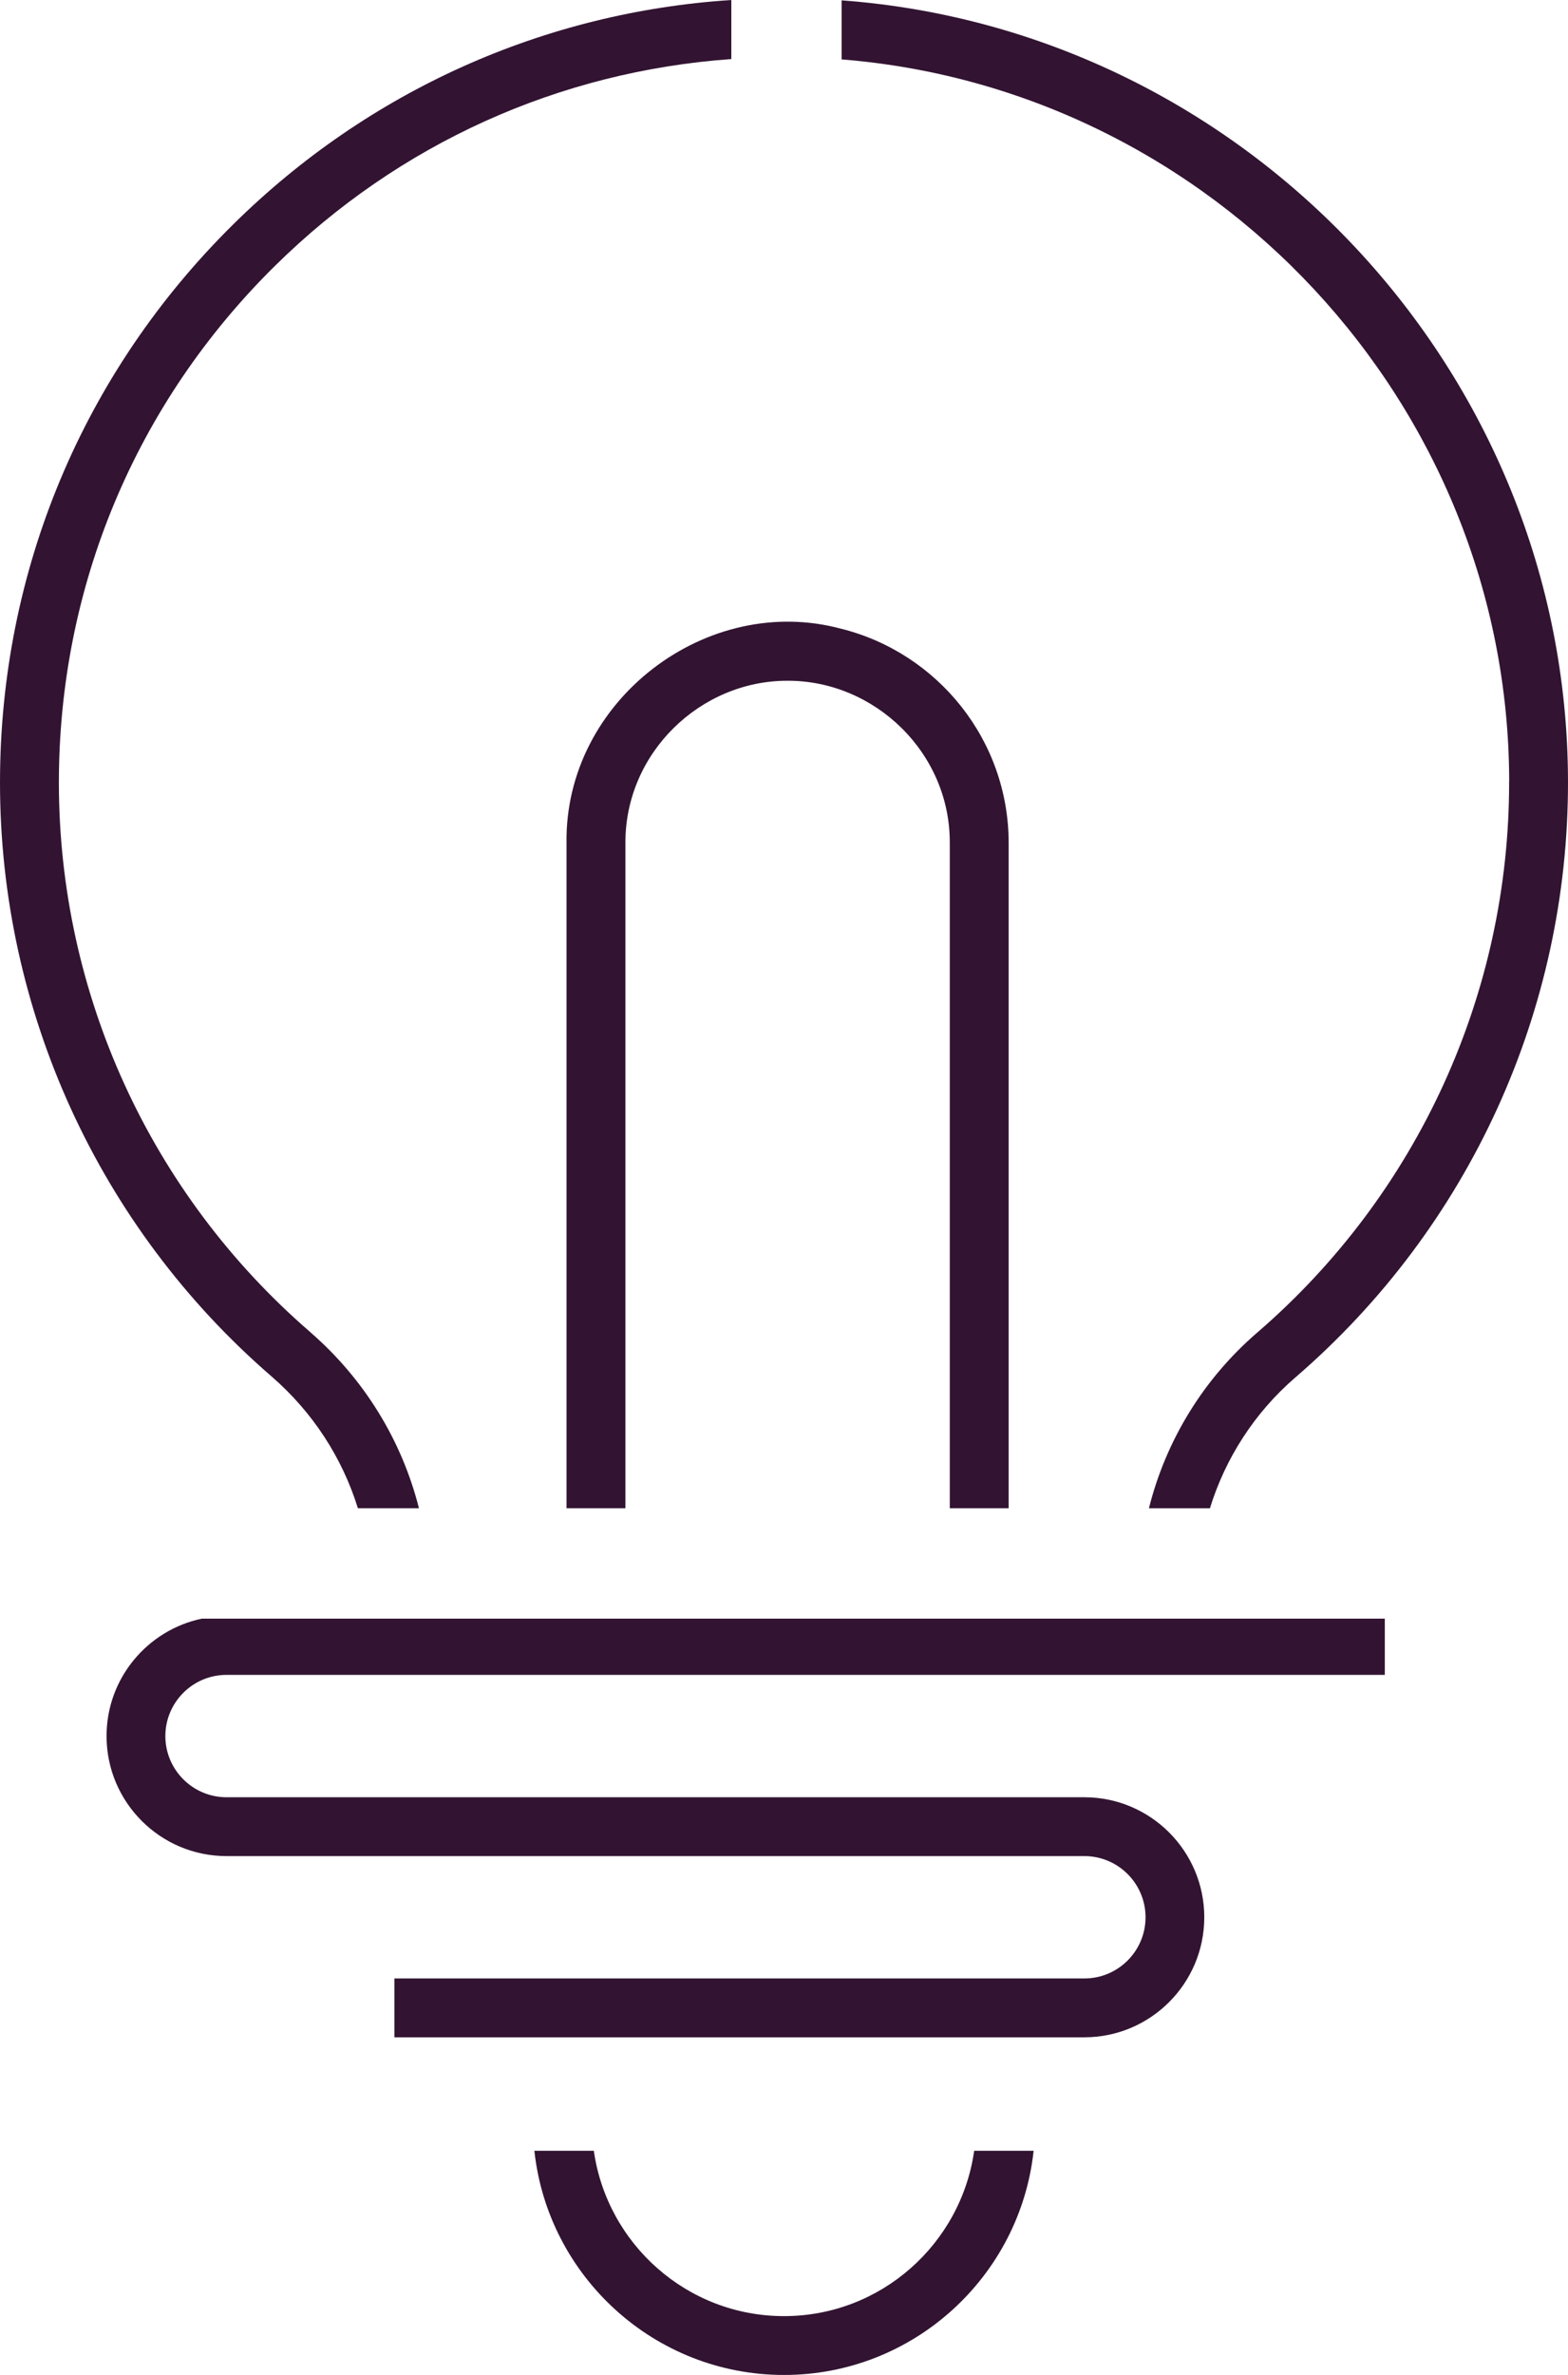
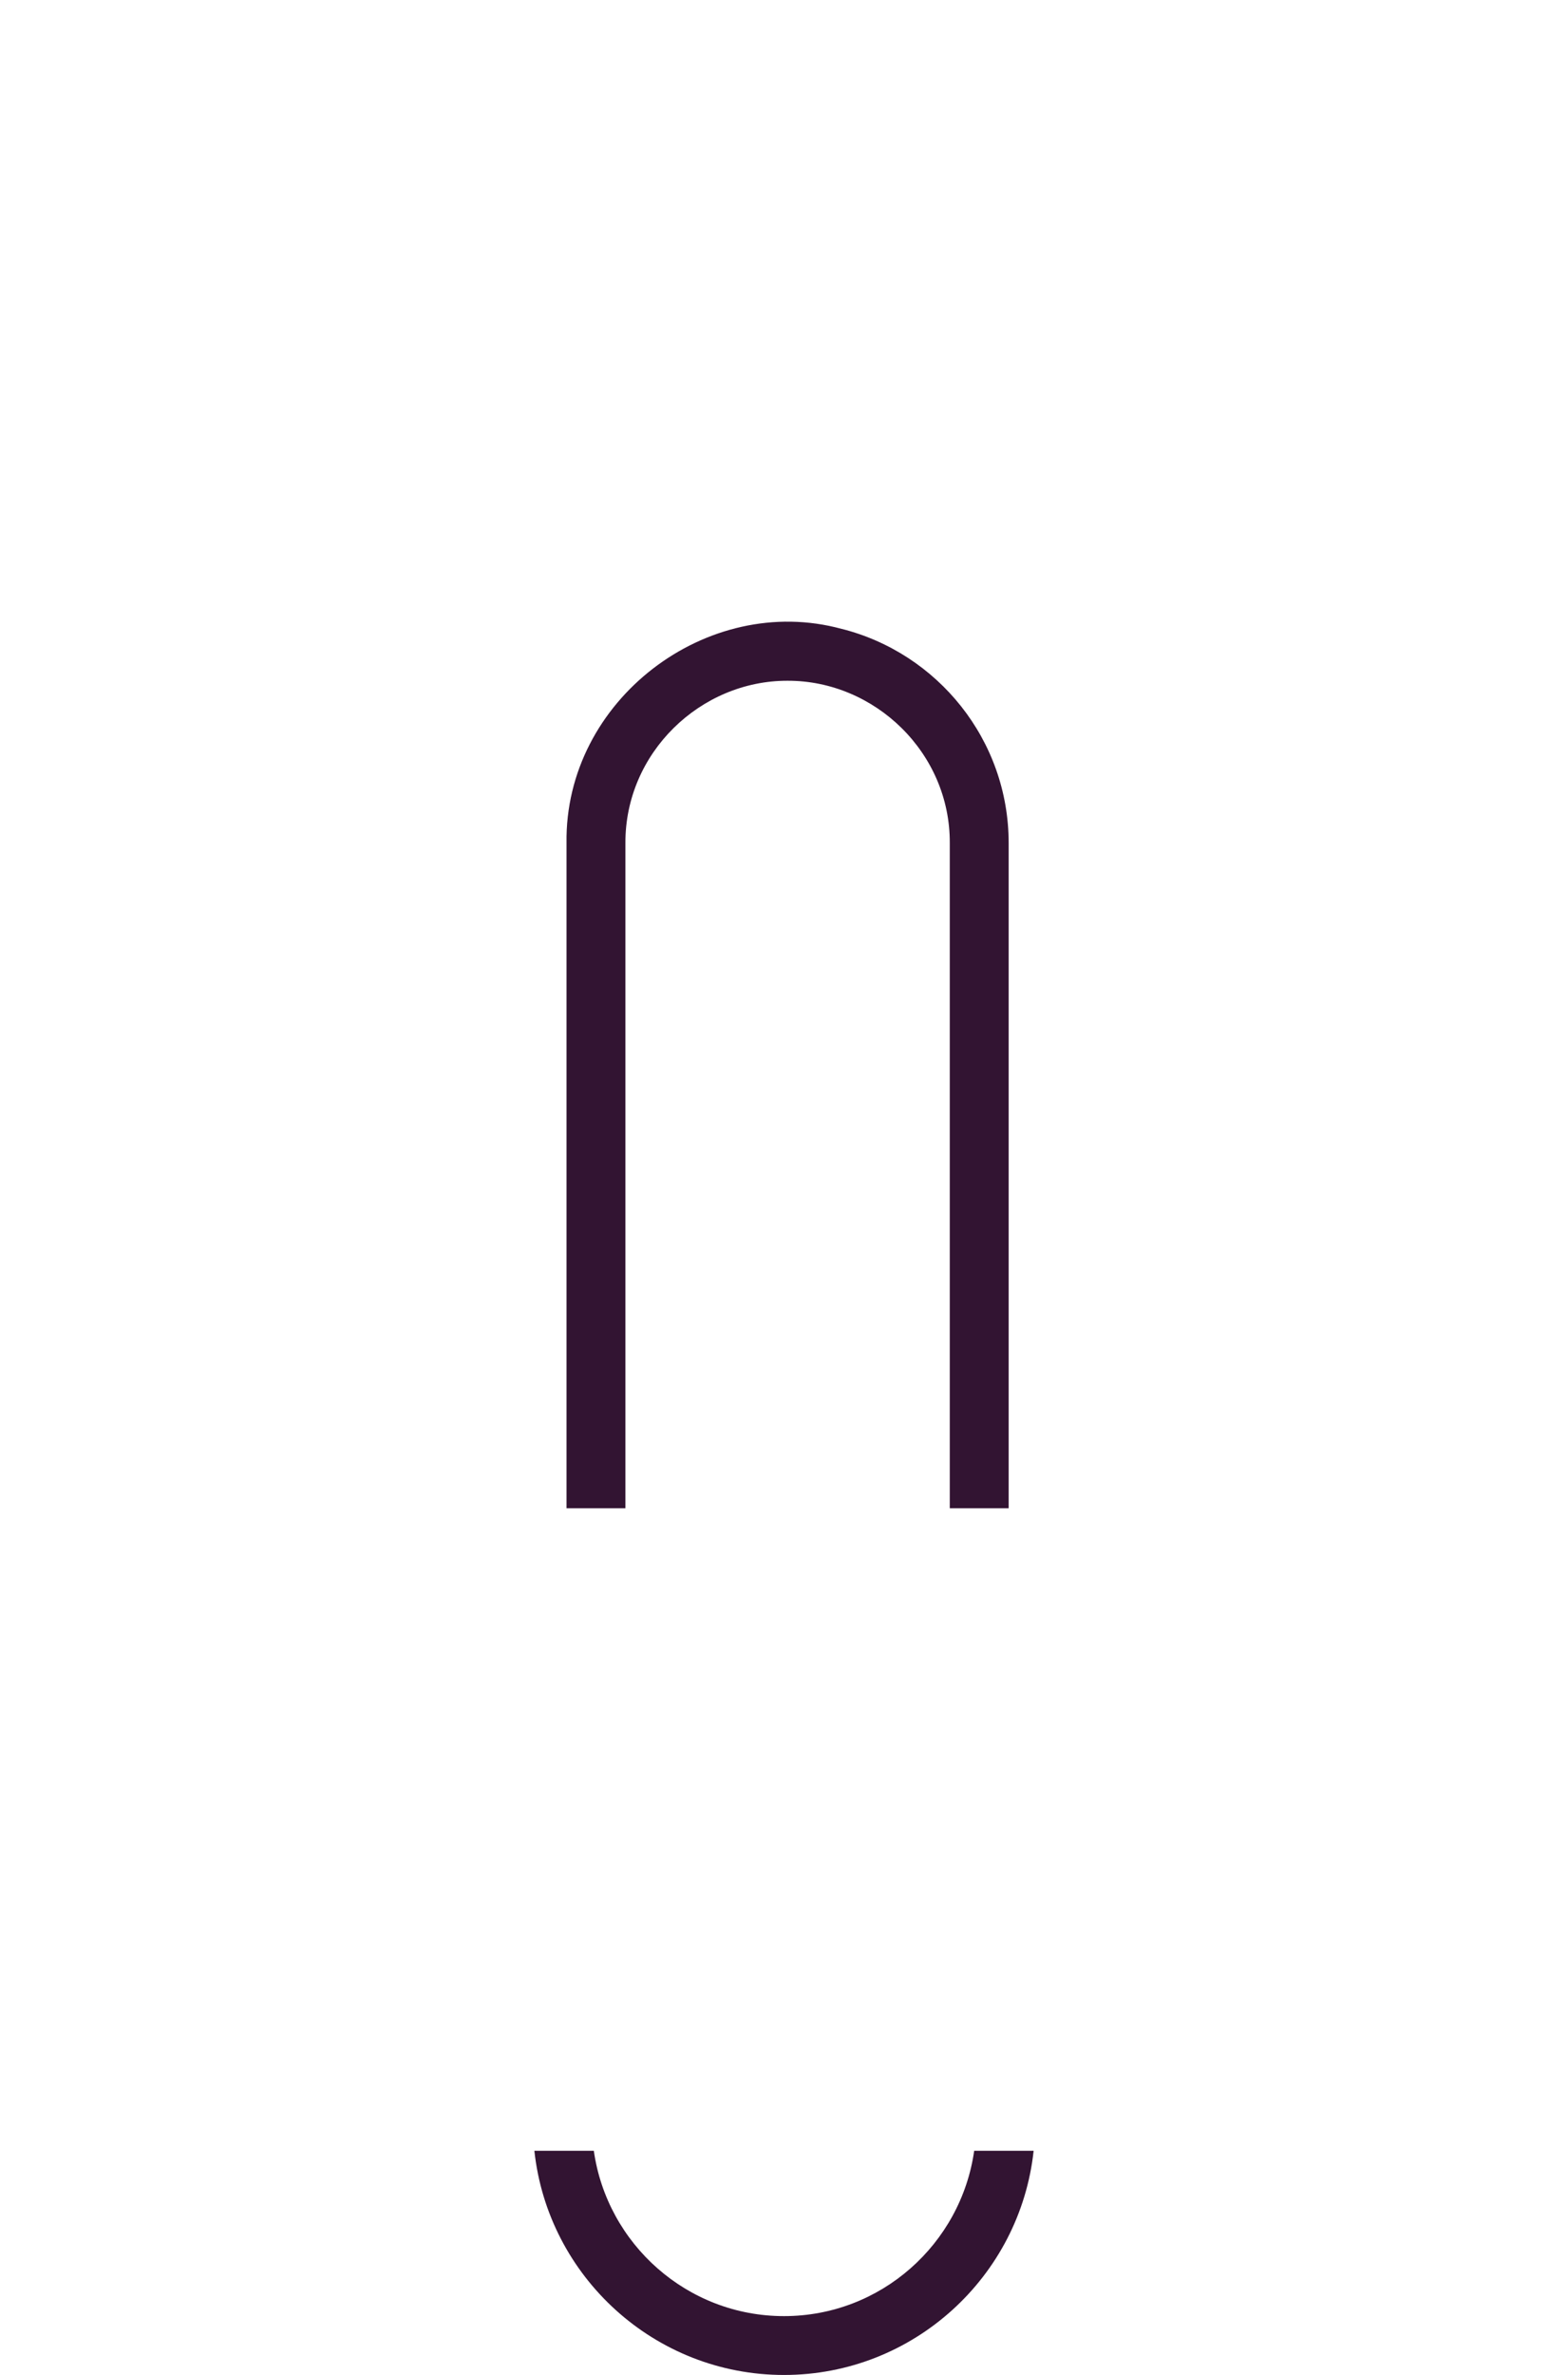
<svg xmlns="http://www.w3.org/2000/svg" id="Layer_1" version="1.1" viewBox="0 0 222.36 336.56">
  <defs>
    <style> .st0 { fill: #321432; } </style>
  </defs>
-   <path class="st0" d="M15.11,246.02c0,9.38,7.63,17.01,17.01,17.01h121.66c4.78,0,8.67,3.89,8.67,8.67s-3.89,8.67-8.67,8.67H55.93v8.34h97.84c9.38,0,17.01-7.63,17.01-17.01s-7.63-17.01-17.01-17.01H32.12c-4.78,0-8.67-3.89-8.67-8.67s3.89-8.67,8.67-8.67h164.26v-7.97H28.62c-7.71,1.62-13.51,8.46-13.51,16.64Z" />
  <path class="st0" d="M111.18,328.22c-13.73,0-25.09-10.21-26.97-23.43h-8.43c1.92,17.83,17.06,31.77,35.4,31.77s33.48-13.94,35.4-31.77h-8.43c-1.88,13.22-13.24,23.43-26.97,23.43Z" />
-   <path class="st0" d="M43.95,188.73c-22.63-19.57-35.6-47.93-35.6-77.82,0-27.74,10.88-53.74,30.63-73.22,17.61-17.37,40.33-27.58,64.73-29.32V0c-26.55,1.73-51.41,12.83-70.59,31.75C11.76,52.81,0,80.92,0,110.91c0,32.31,14.03,62.98,38.49,84.13,5.87,5.08,10.06,11.58,12.26,18.69h8.66c-2.41-9.55-7.73-18.31-15.47-25Z" />
-   <path class="st0" d="M214.01,110.7c.06,30.04-12.96,58.52-35.73,78.15-7.68,6.62-12.96,15.35-15.35,24.89h8.65c2.19-7.09,6.33-13.56,12.15-18.57,24.62-21.22,38.7-52.01,38.63-84.49C222.24,52.56,176.61,4.27,119.35.05v8.37c52.67,4.2,94.56,48.72,94.67,102.27Z" />
  <path class="st0" d="M119.35,89.12c-19.05-5.2-39.3,10.11-39.01,30.35,0,0,0,94.26,0,94.26h8.35v-94.26c-.05-12.78,10.63-23.03,23-23,12.37-.03,23.06,10.22,23,23,0,0,0,94.26,0,94.26h8.35v-94.26c0-14.63-10.09-26.92-23.67-30.35Z" />
</svg>